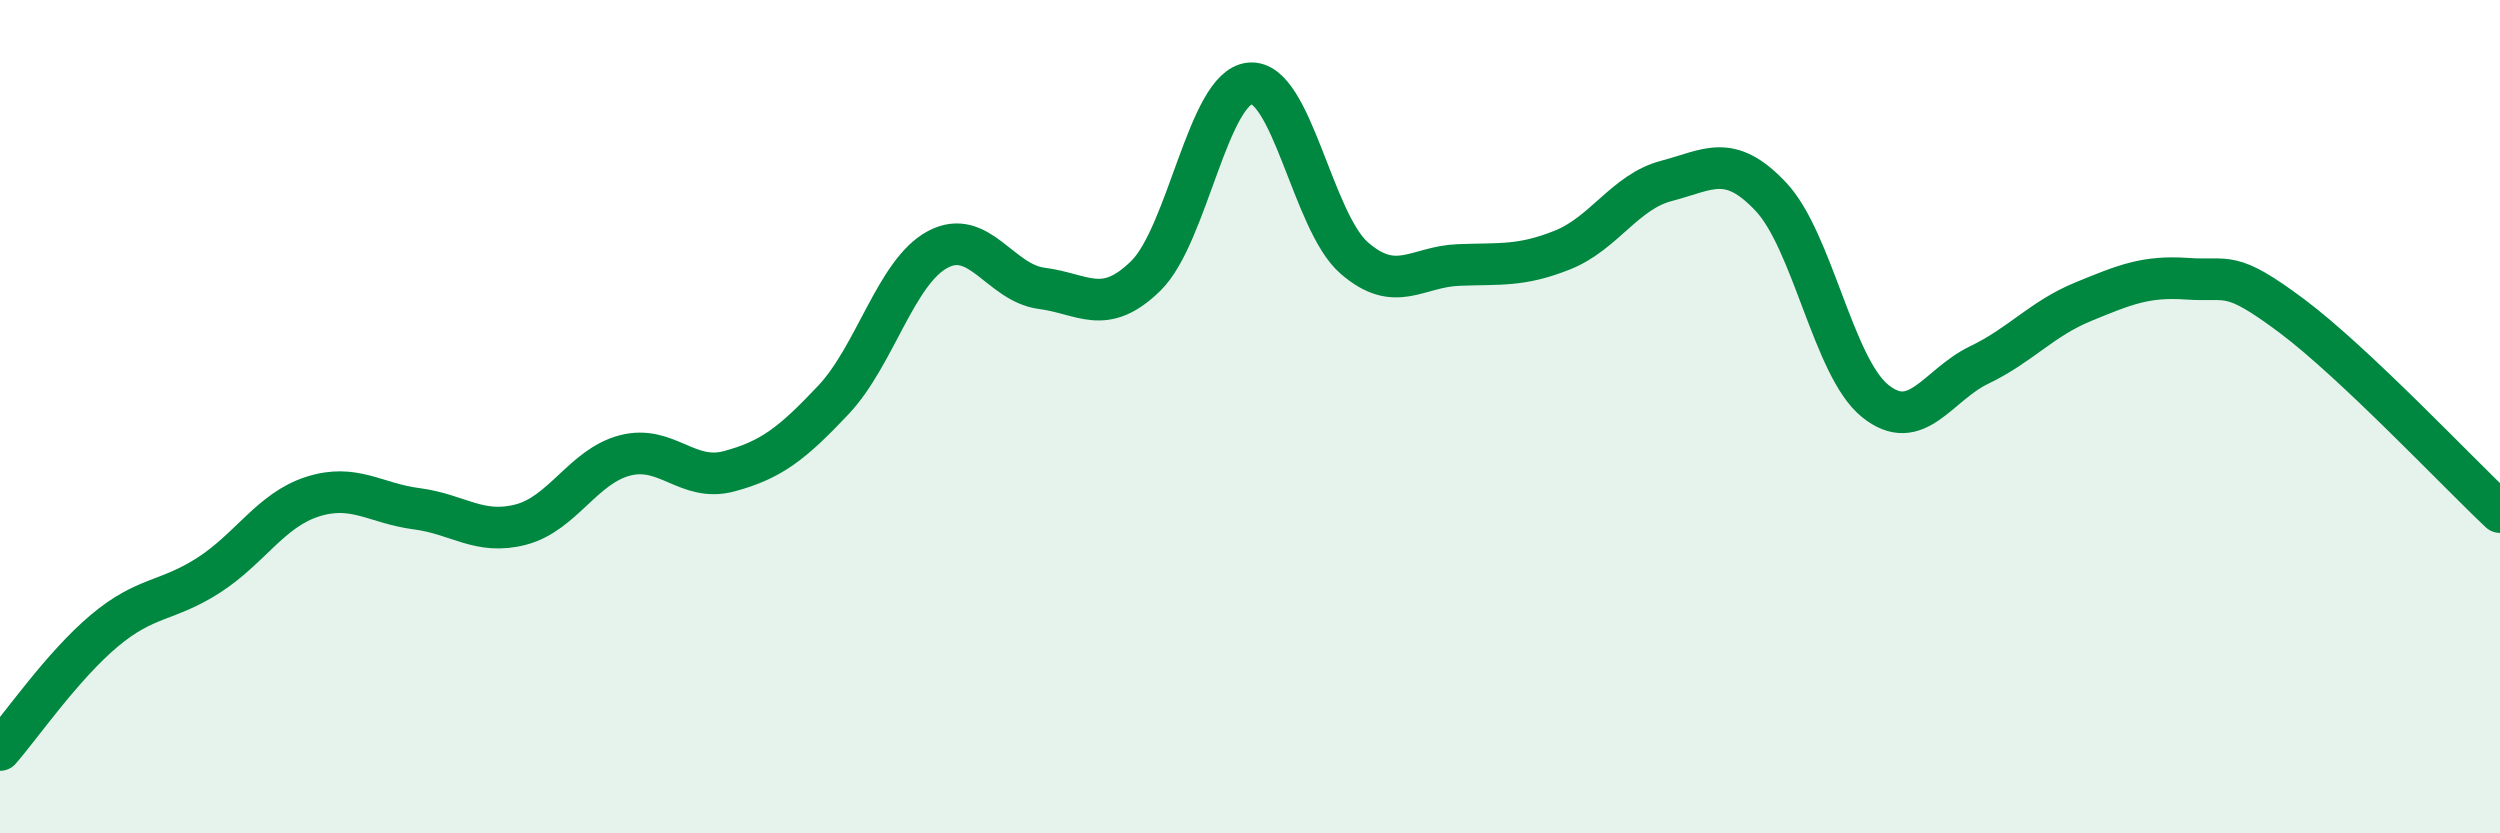
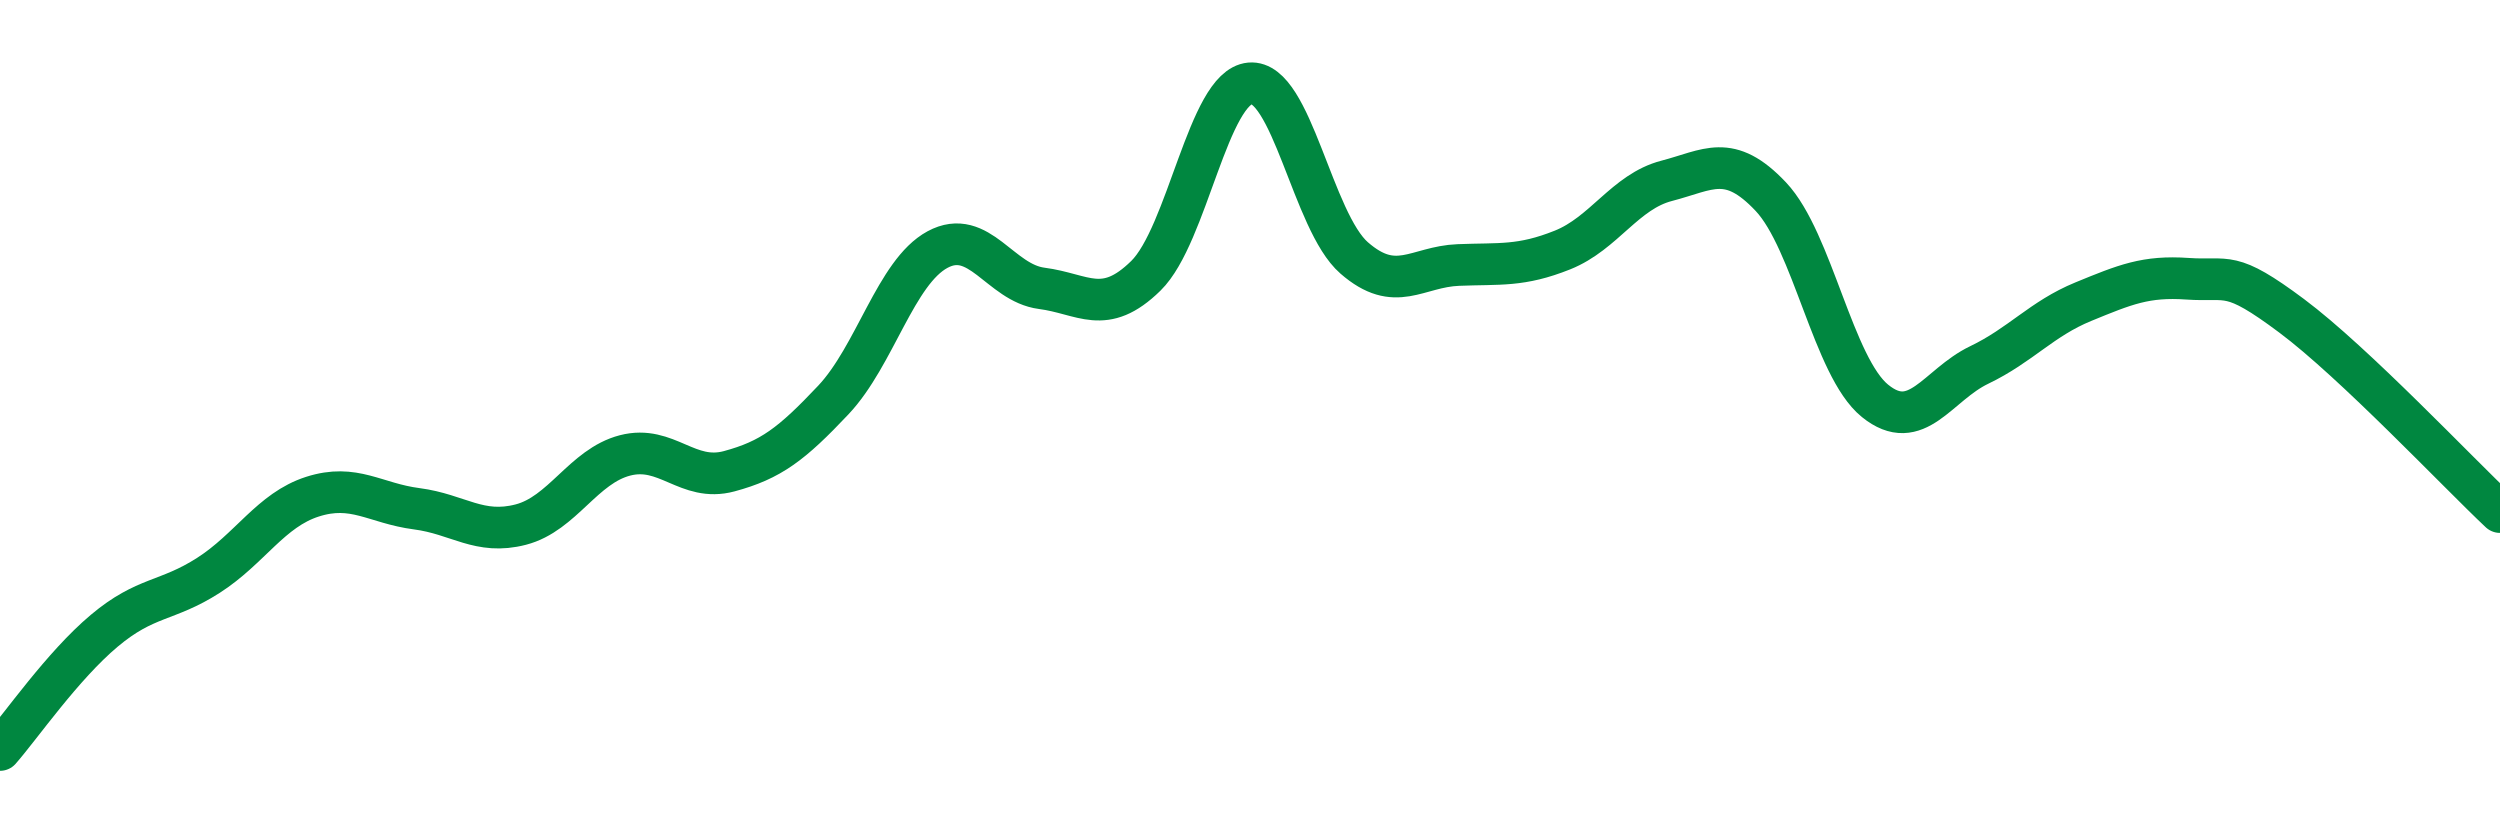
<svg xmlns="http://www.w3.org/2000/svg" width="60" height="20" viewBox="0 0 60 20">
-   <path d="M 0,18 C 0.5,17.43 1.5,15.98 2.5,15.14 C 3.5,14.3 4,14.45 5,13.81 C 6,13.17 6.5,12.24 7.5,11.92 C 8.5,11.6 9,12.08 10,12.21 C 11,12.34 11.5,12.85 12.5,12.59 C 13.5,12.33 14,11.19 15,10.93 C 16,10.67 16.5,11.58 17.5,11.31 C 18.5,11.04 19,10.66 20,9.6 C 21,8.54 21.5,6.53 22.5,5.99 C 23.5,5.45 24,6.79 25,6.92 C 26,7.05 26.5,7.6 27.5,6.62 C 28.5,5.64 29,2.09 30,2 C 31,1.91 31.5,5.32 32.5,6.19 C 33.5,7.06 34,6.4 35,6.36 C 36,6.32 36.5,6.4 37.5,6 C 38.5,5.6 39,4.6 40,4.34 C 41,4.08 41.5,3.66 42.5,4.72 C 43.5,5.78 44,8.81 45,9.62 C 46,10.43 46.5,9.24 47.5,8.76 C 48.5,8.28 49,7.65 50,7.24 C 51,6.83 51.5,6.62 52.5,6.69 C 53.5,6.76 53.5,6.46 55,7.58 C 56.5,8.7 59,11.35 60,12.29L60 20L0 20Z" fill="#008740" opacity="0.1" stroke-linecap="round" stroke-linejoin="round" />
  <path d="M 0,18 C 0.5,17.43 1.5,15.98 2.5,15.14 C 3.5,14.3 4,14.45 5,13.81 C 6,13.17 6.5,12.24 7.5,11.92 C 8.5,11.6 9,12.08 10,12.21 C 11,12.34 11.5,12.85 12.5,12.59 C 13.5,12.33 14,11.19 15,10.93 C 16,10.67 16.5,11.58 17.5,11.31 C 18.5,11.04 19,10.66 20,9.6 C 21,8.54 21.5,6.53 22.5,5.99 C 23.5,5.45 24,6.79 25,6.92 C 26,7.05 26.5,7.6 27.5,6.62 C 28.5,5.64 29,2.09 30,2 C 31,1.91 31.5,5.32 32.5,6.19 C 33.5,7.06 34,6.4 35,6.36 C 36,6.32 36.5,6.4 37.5,6 C 38.5,5.6 39,4.6 40,4.34 C 41,4.08 41.5,3.66 42.5,4.72 C 43.5,5.78 44,8.81 45,9.62 C 46,10.43 46.5,9.24 47.5,8.76 C 48.5,8.28 49,7.65 50,7.24 C 51,6.83 51.5,6.62 52.5,6.69 C 53.5,6.76 53.5,6.46 55,7.58 C 56.5,8.7 59,11.35 60,12.29" stroke="#008740" stroke-width="1" fill="none" stroke-linecap="round" stroke-linejoin="round" />
</svg>